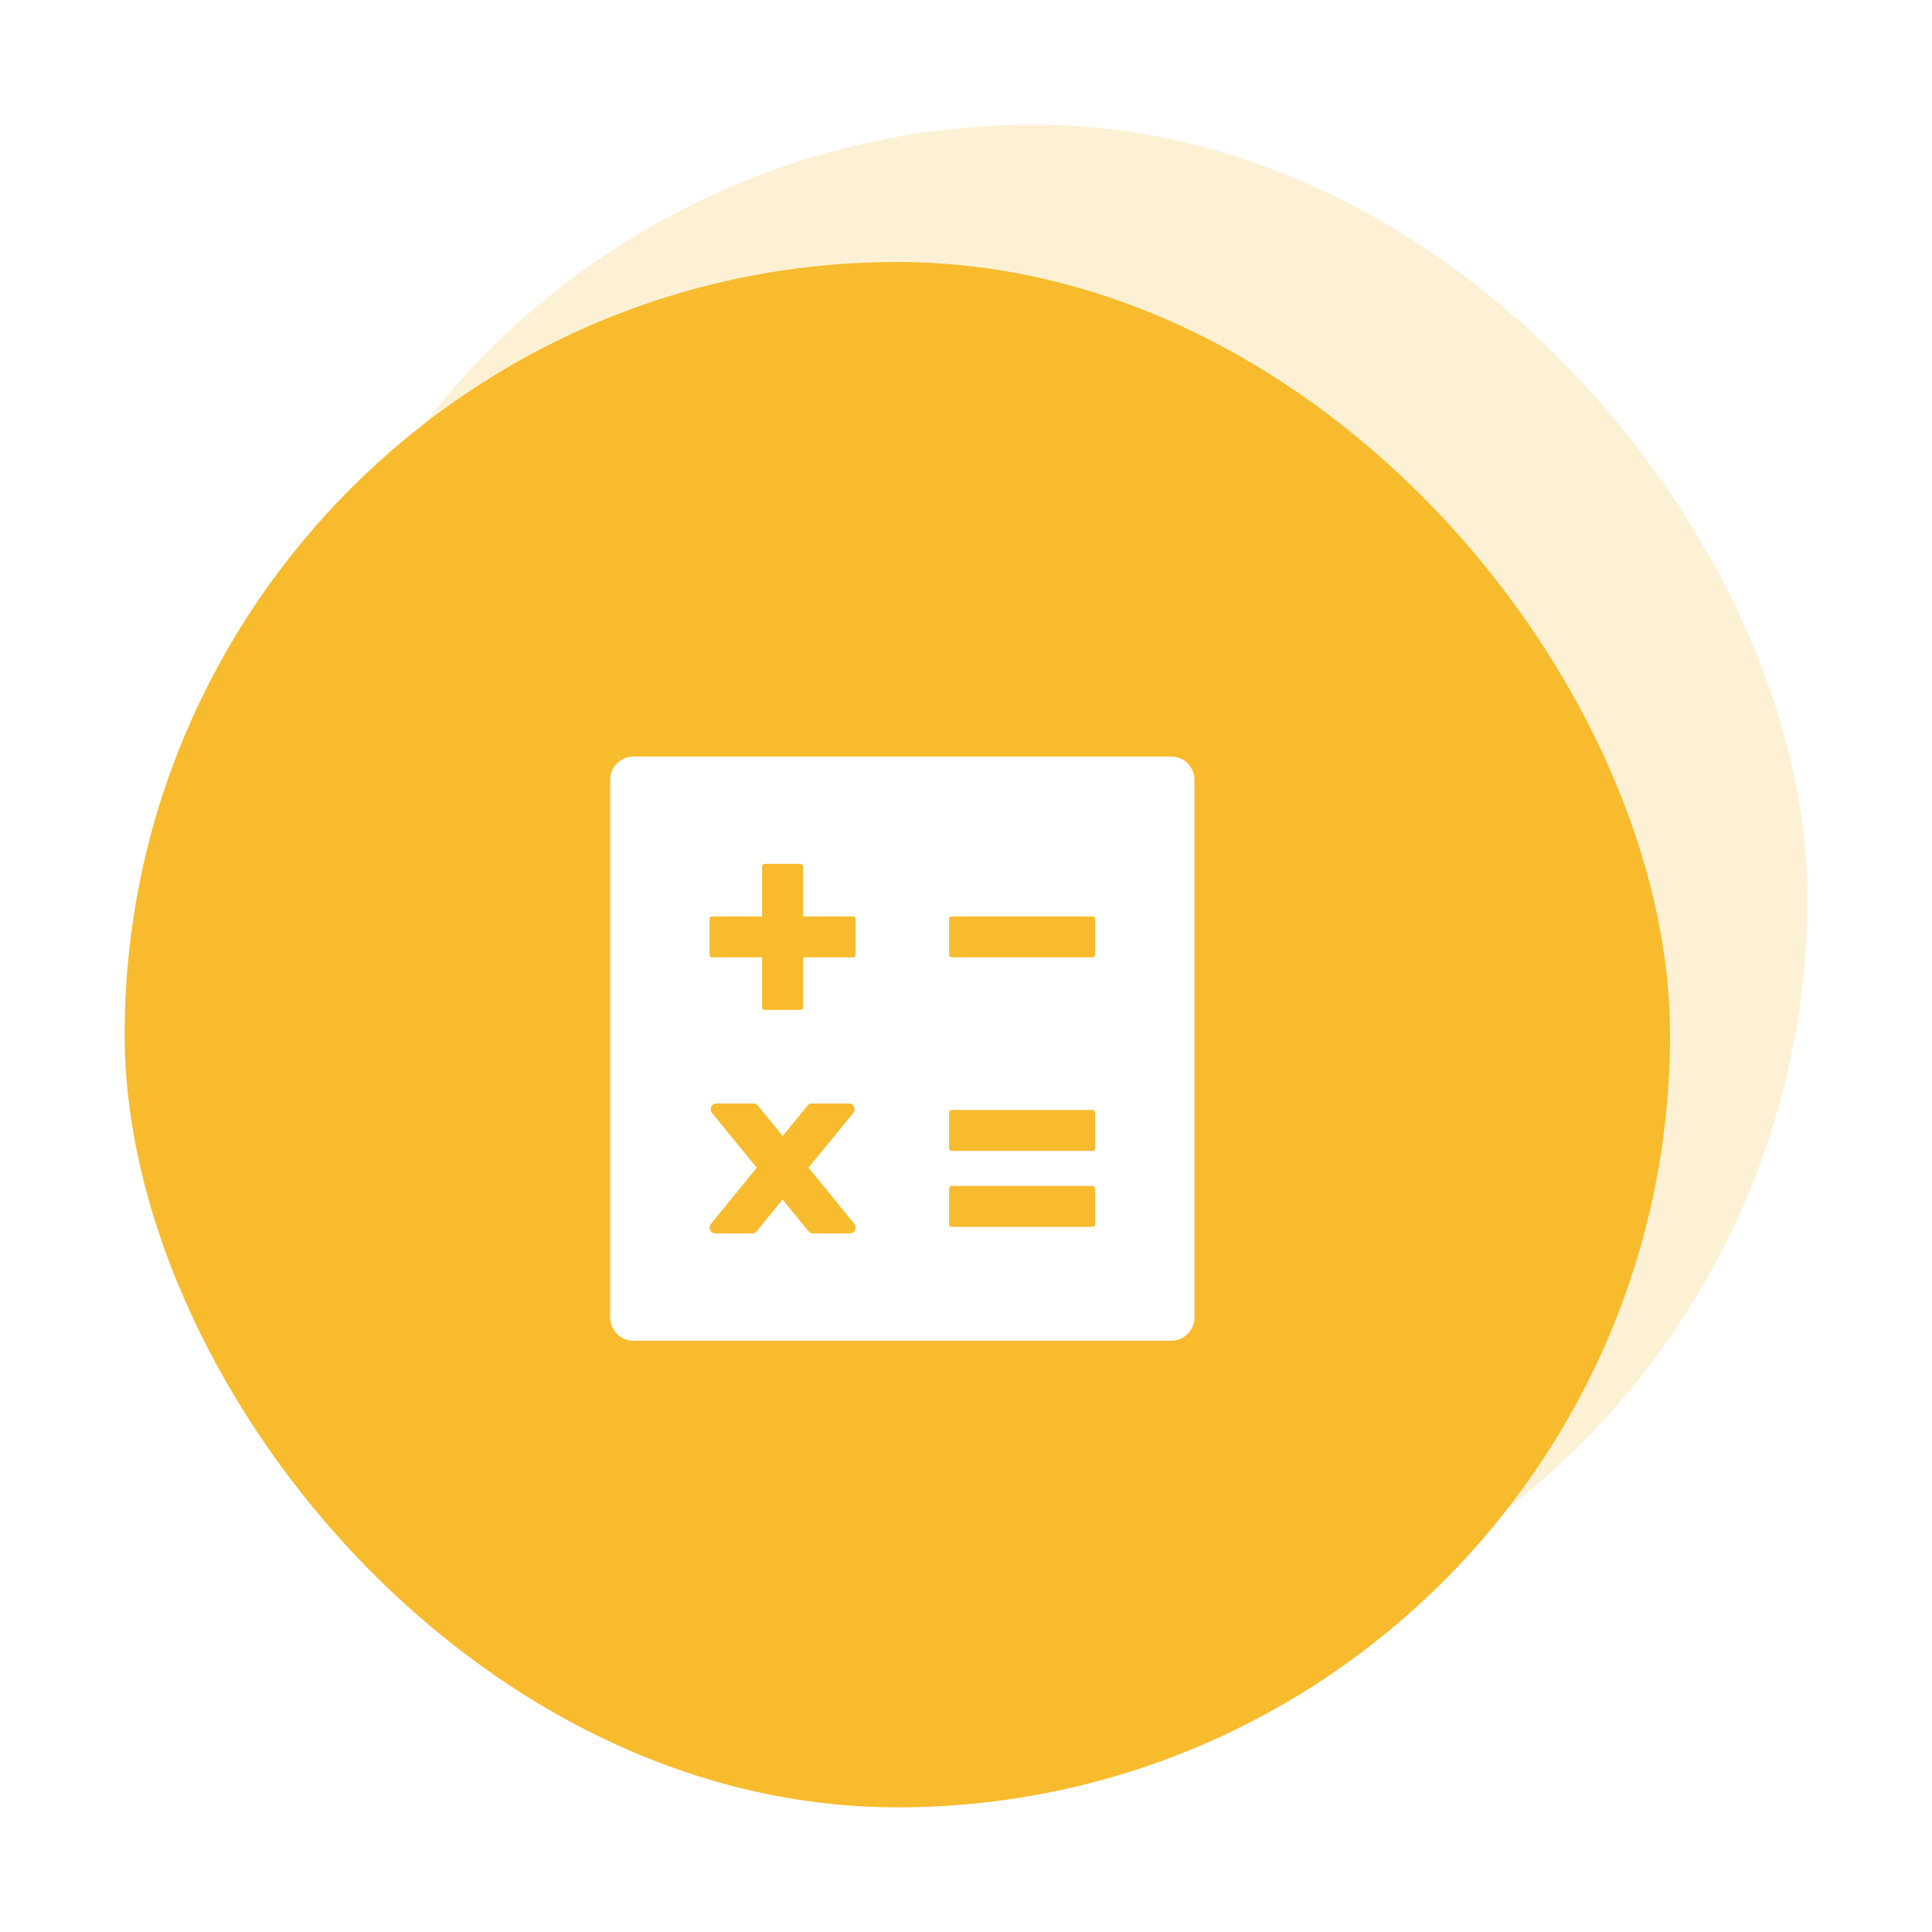
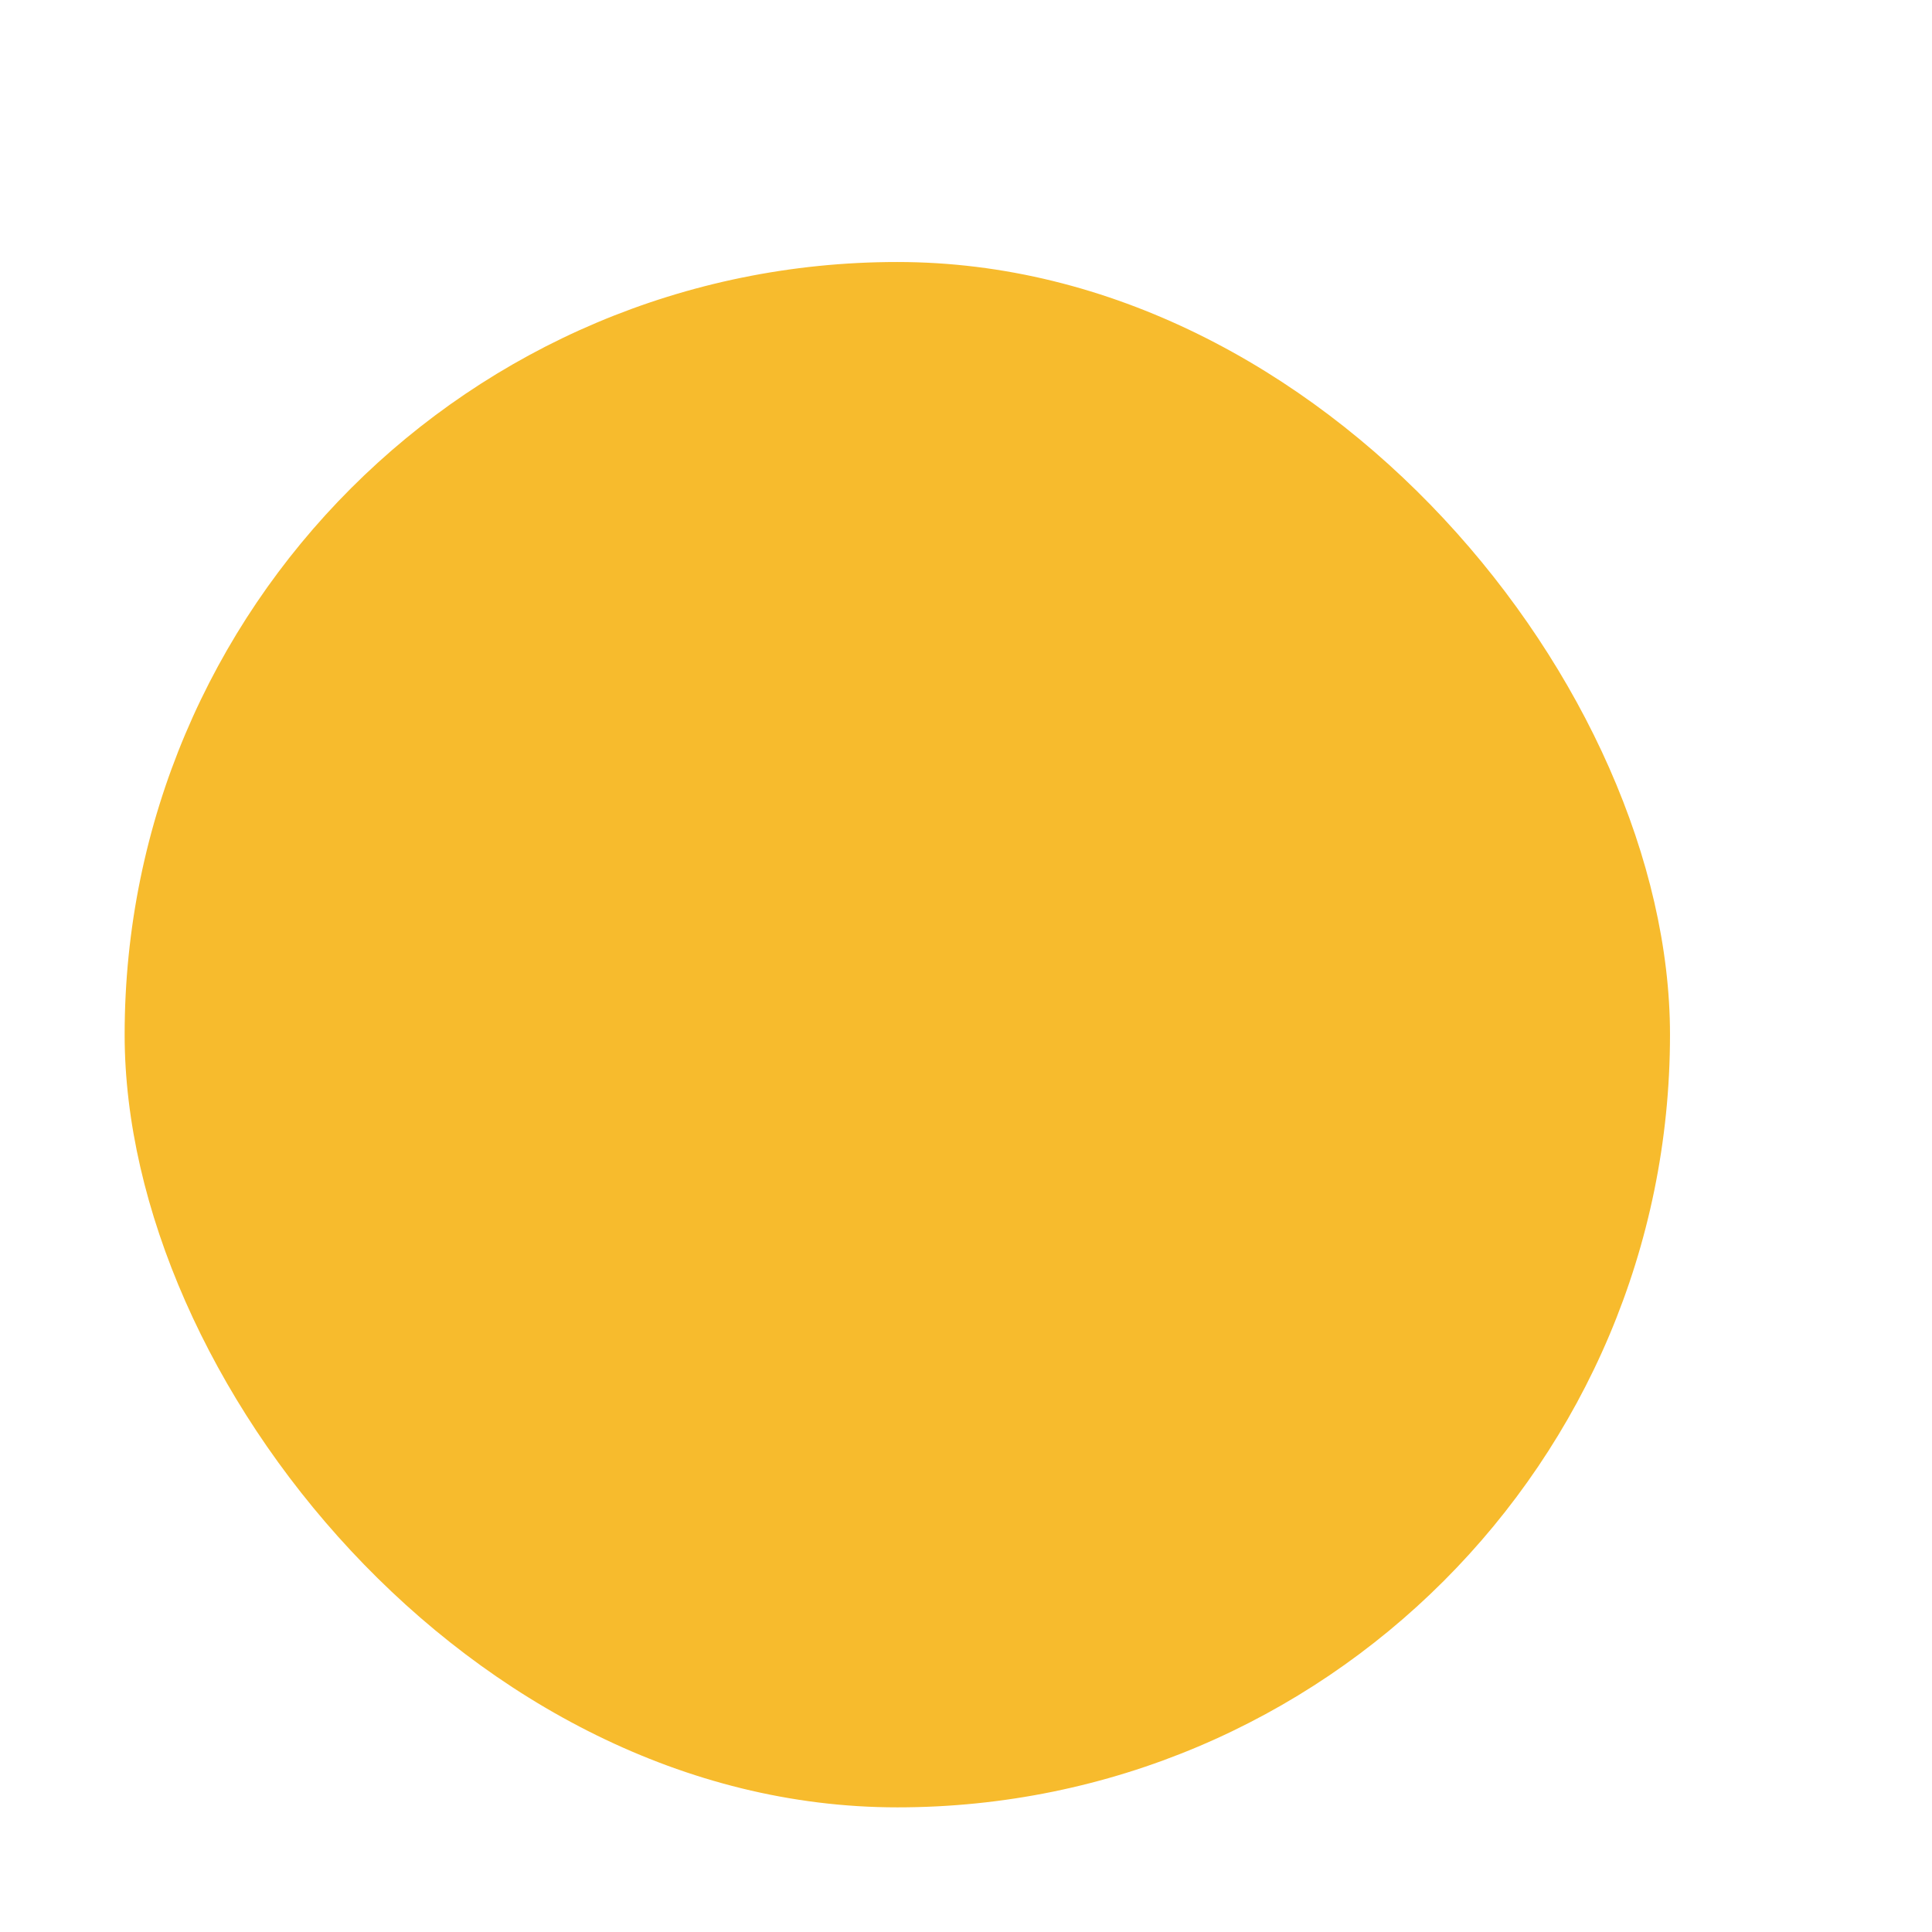
<svg xmlns="http://www.w3.org/2000/svg" width="62" height="62" viewBox="0 0 62 62" fill="none">
  <g filter="url(#filter0_d_20_2523)">
-     <rect opacity="0.2" x="8.408" width="49.592" height="49.592" rx="24.796" fill="#F7BB2D" />
    <rect x="4" y="4.408" width="49.592" height="49.592" rx="24.796" fill="#F7BB2D" />
-     <path d="M37.581 20.277H20.331C19.917 20.277 19.581 20.612 19.581 21.027V38.277C19.581 38.692 19.917 39.027 20.331 39.027H37.581C37.996 39.027 38.331 38.692 38.331 38.277V21.027C38.331 20.612 37.996 20.277 37.581 20.277ZM27.274 35.582H26.083C26.032 35.582 25.978 35.556 25.945 35.514L25.113 34.494L24.281 35.514C24.265 35.535 24.244 35.552 24.22 35.564C24.196 35.576 24.169 35.582 24.142 35.582H22.952C22.797 35.582 22.713 35.397 22.816 35.275L24.285 33.475L22.851 31.719C22.75 31.597 22.835 31.412 22.989 31.412H24.182C24.234 31.412 24.288 31.438 24.321 31.48L25.117 32.455L25.914 31.48C25.95 31.436 25.999 31.412 26.053 31.412H27.243C27.398 31.412 27.482 31.597 27.381 31.719L25.945 33.472L27.414 35.272C27.513 35.397 27.428 35.582 27.274 35.582ZM27.456 26.629C27.456 26.68 27.424 26.722 27.381 26.722H25.769V28.333C25.769 28.377 25.727 28.41 25.675 28.41H24.55C24.499 28.41 24.456 28.377 24.456 28.335V26.722H22.844C22.802 26.722 22.769 26.68 22.769 26.629V25.504C22.769 25.452 22.802 25.41 22.844 25.41H24.456V23.797C24.456 23.755 24.499 23.722 24.55 23.722H25.675C25.727 23.722 25.769 23.755 25.769 23.797V25.41H27.379C27.424 25.41 27.456 25.452 27.456 25.504V26.629ZM35.144 35.277C35.144 35.329 35.111 35.371 35.069 35.371H30.532C30.489 35.371 30.456 35.329 30.456 35.277V34.152C30.456 34.1 30.489 34.058 30.532 34.058H35.067C35.111 34.058 35.144 34.1 35.144 34.152V35.277ZM35.144 32.84C35.144 32.891 35.111 32.933 35.069 32.933H30.532C30.489 32.933 30.456 32.891 30.456 32.84V31.715C30.456 31.663 30.489 31.621 30.532 31.621H35.067C35.111 31.621 35.144 31.663 35.144 31.715V32.84ZM35.144 26.629C35.144 26.68 35.111 26.722 35.069 26.722H30.532C30.489 26.722 30.456 26.68 30.456 26.629V25.504C30.456 25.452 30.489 25.41 30.532 25.41H35.067C35.111 25.41 35.144 25.452 35.144 25.504V26.629Z" fill="white" />
  </g>
  <defs>
    <filter id="filter0_d_20_2523" x="0" y="0" width="62" height="62" filterUnits="userSpaceOnUse" color-interpolation-filters="sRGB">
      <feFlood flood-opacity="0" result="BackgroundImageFix" />
      <feColorMatrix in="SourceAlpha" type="matrix" values="0 0 0 0 0 0 0 0 0 0 0 0 0 0 0 0 0 0 127 0" result="hardAlpha" />
      <feOffset dy="4" />
      <feGaussianBlur stdDeviation="2" />
      <feComposite in2="hardAlpha" operator="out" />
      <feColorMatrix type="matrix" values="0 0 0 0 0 0 0 0 0 0 0 0 0 0 0 0 0 0 0.25 0" />
      <feBlend mode="normal" in2="BackgroundImageFix" result="effect1_dropShadow_20_2523" />
      <feBlend mode="normal" in="SourceGraphic" in2="effect1_dropShadow_20_2523" result="shape" />
    </filter>
  </defs>
</svg>